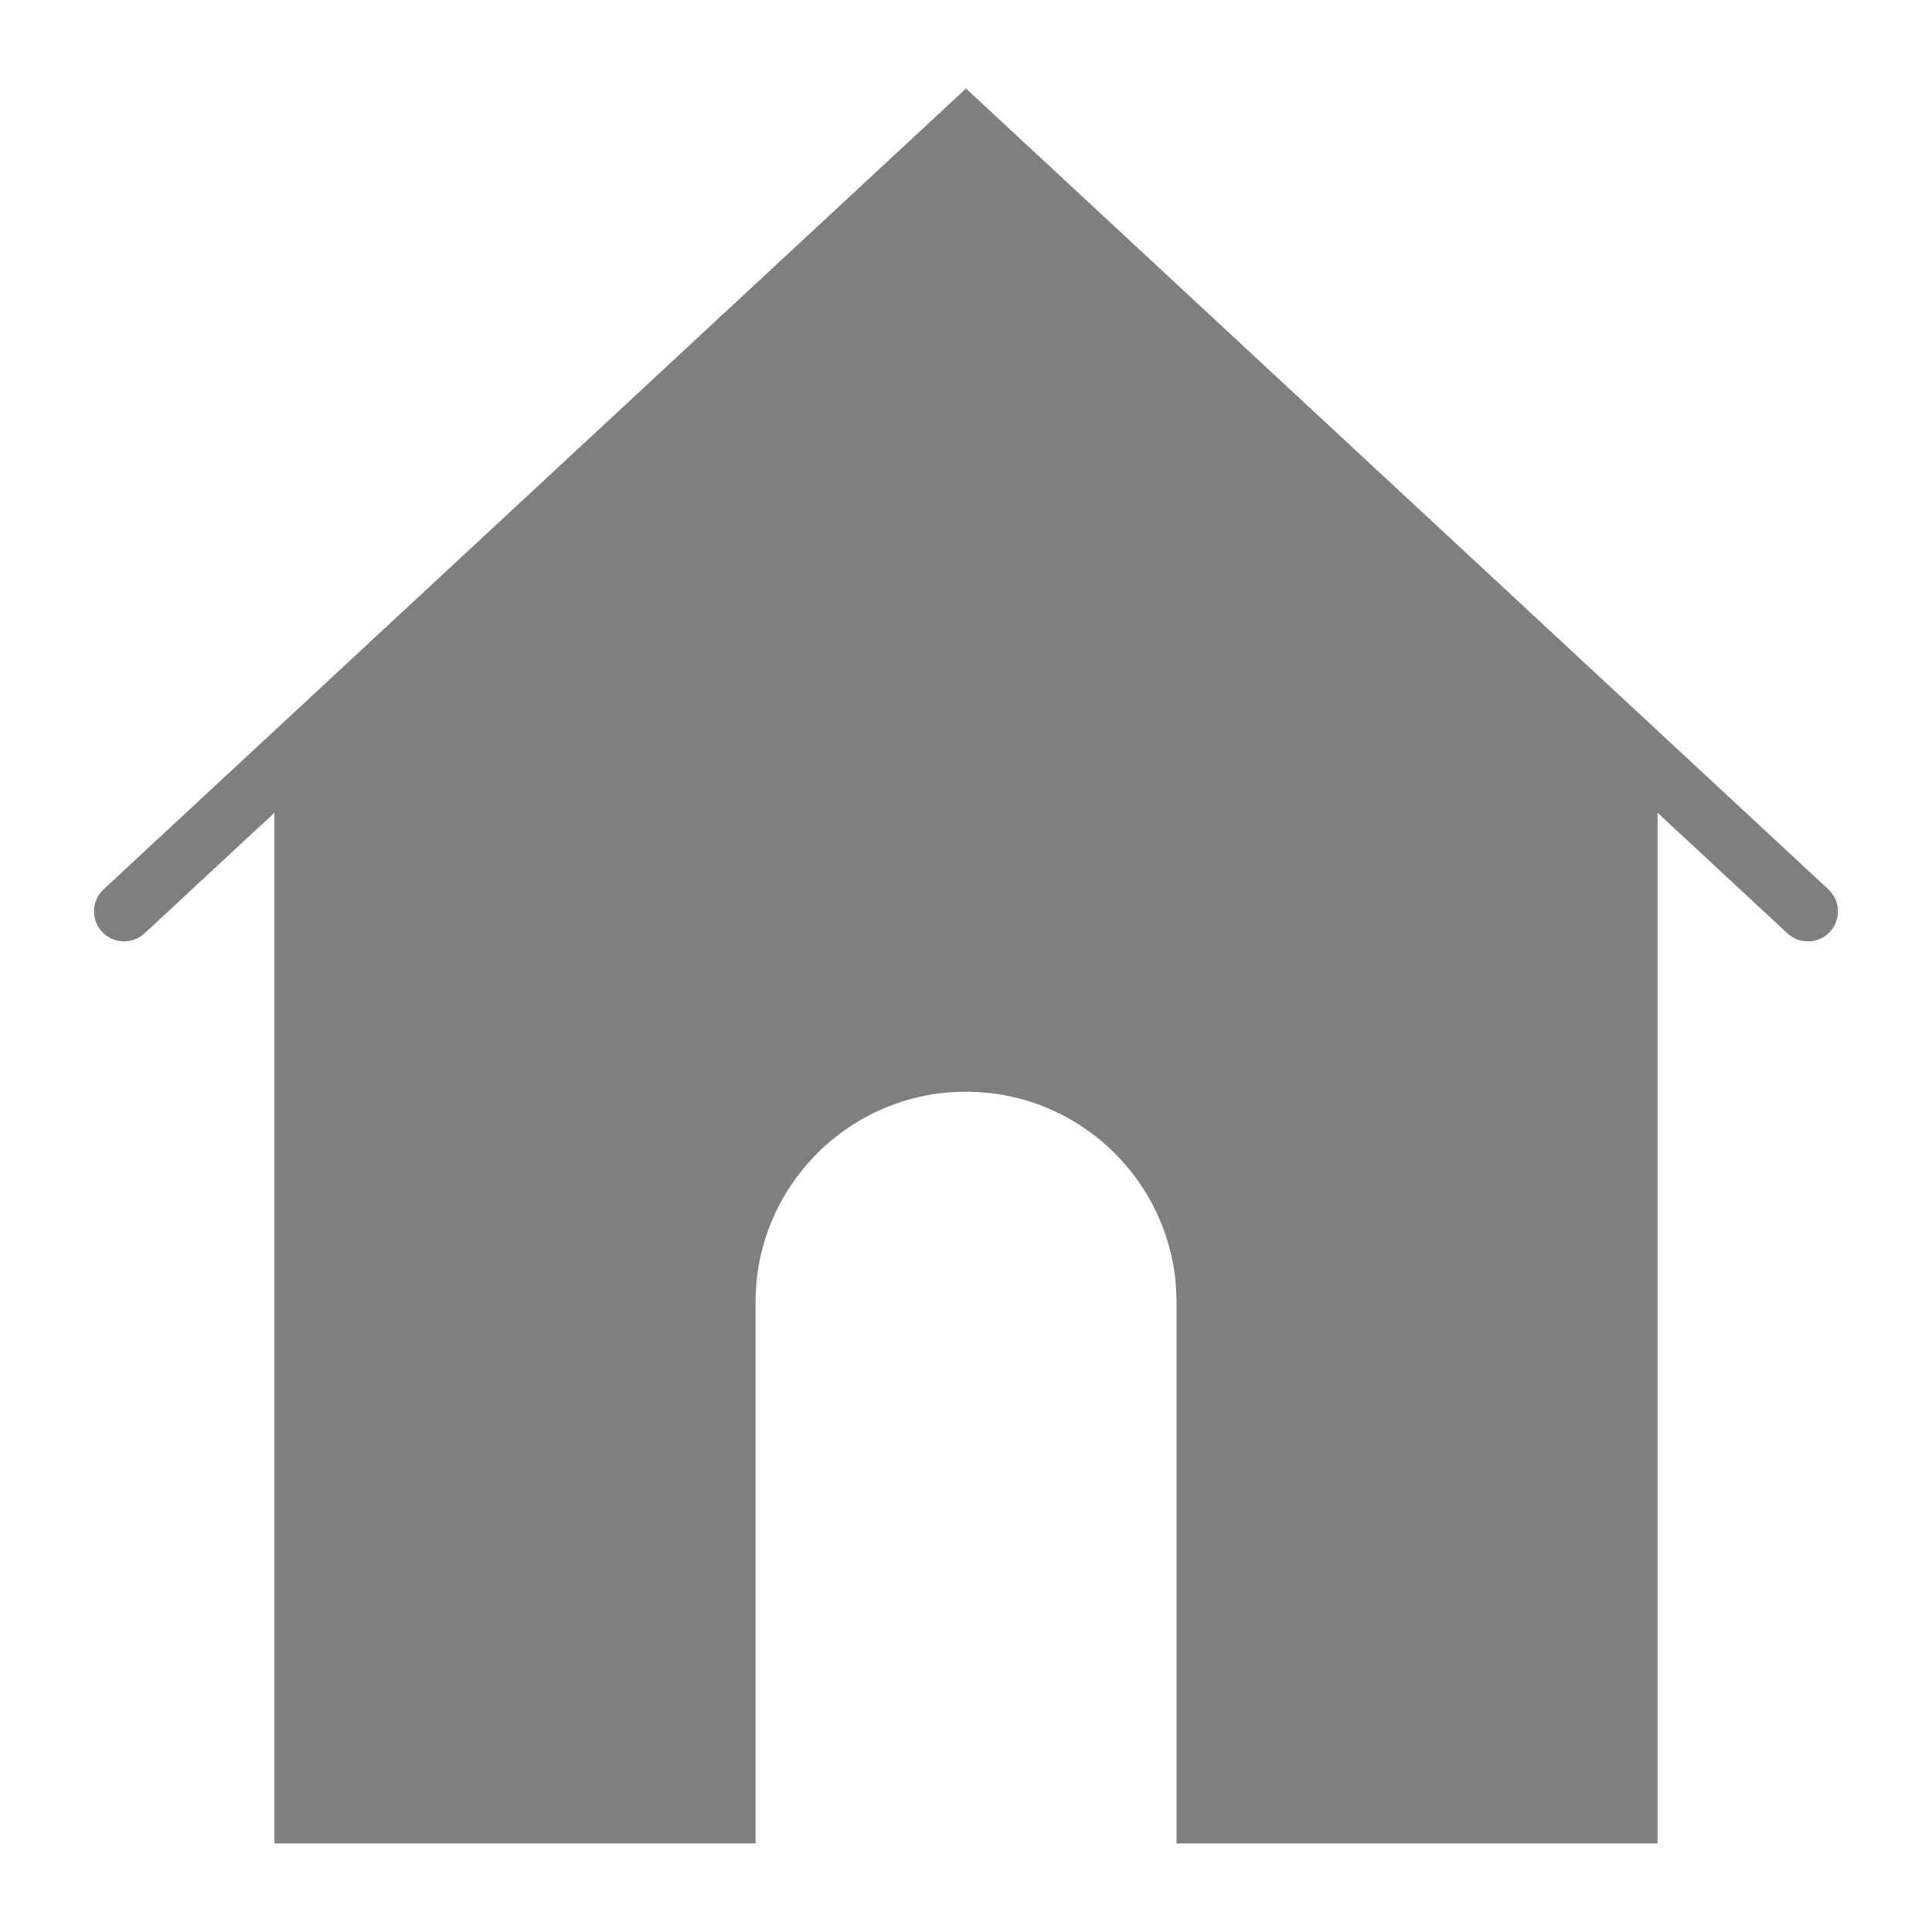
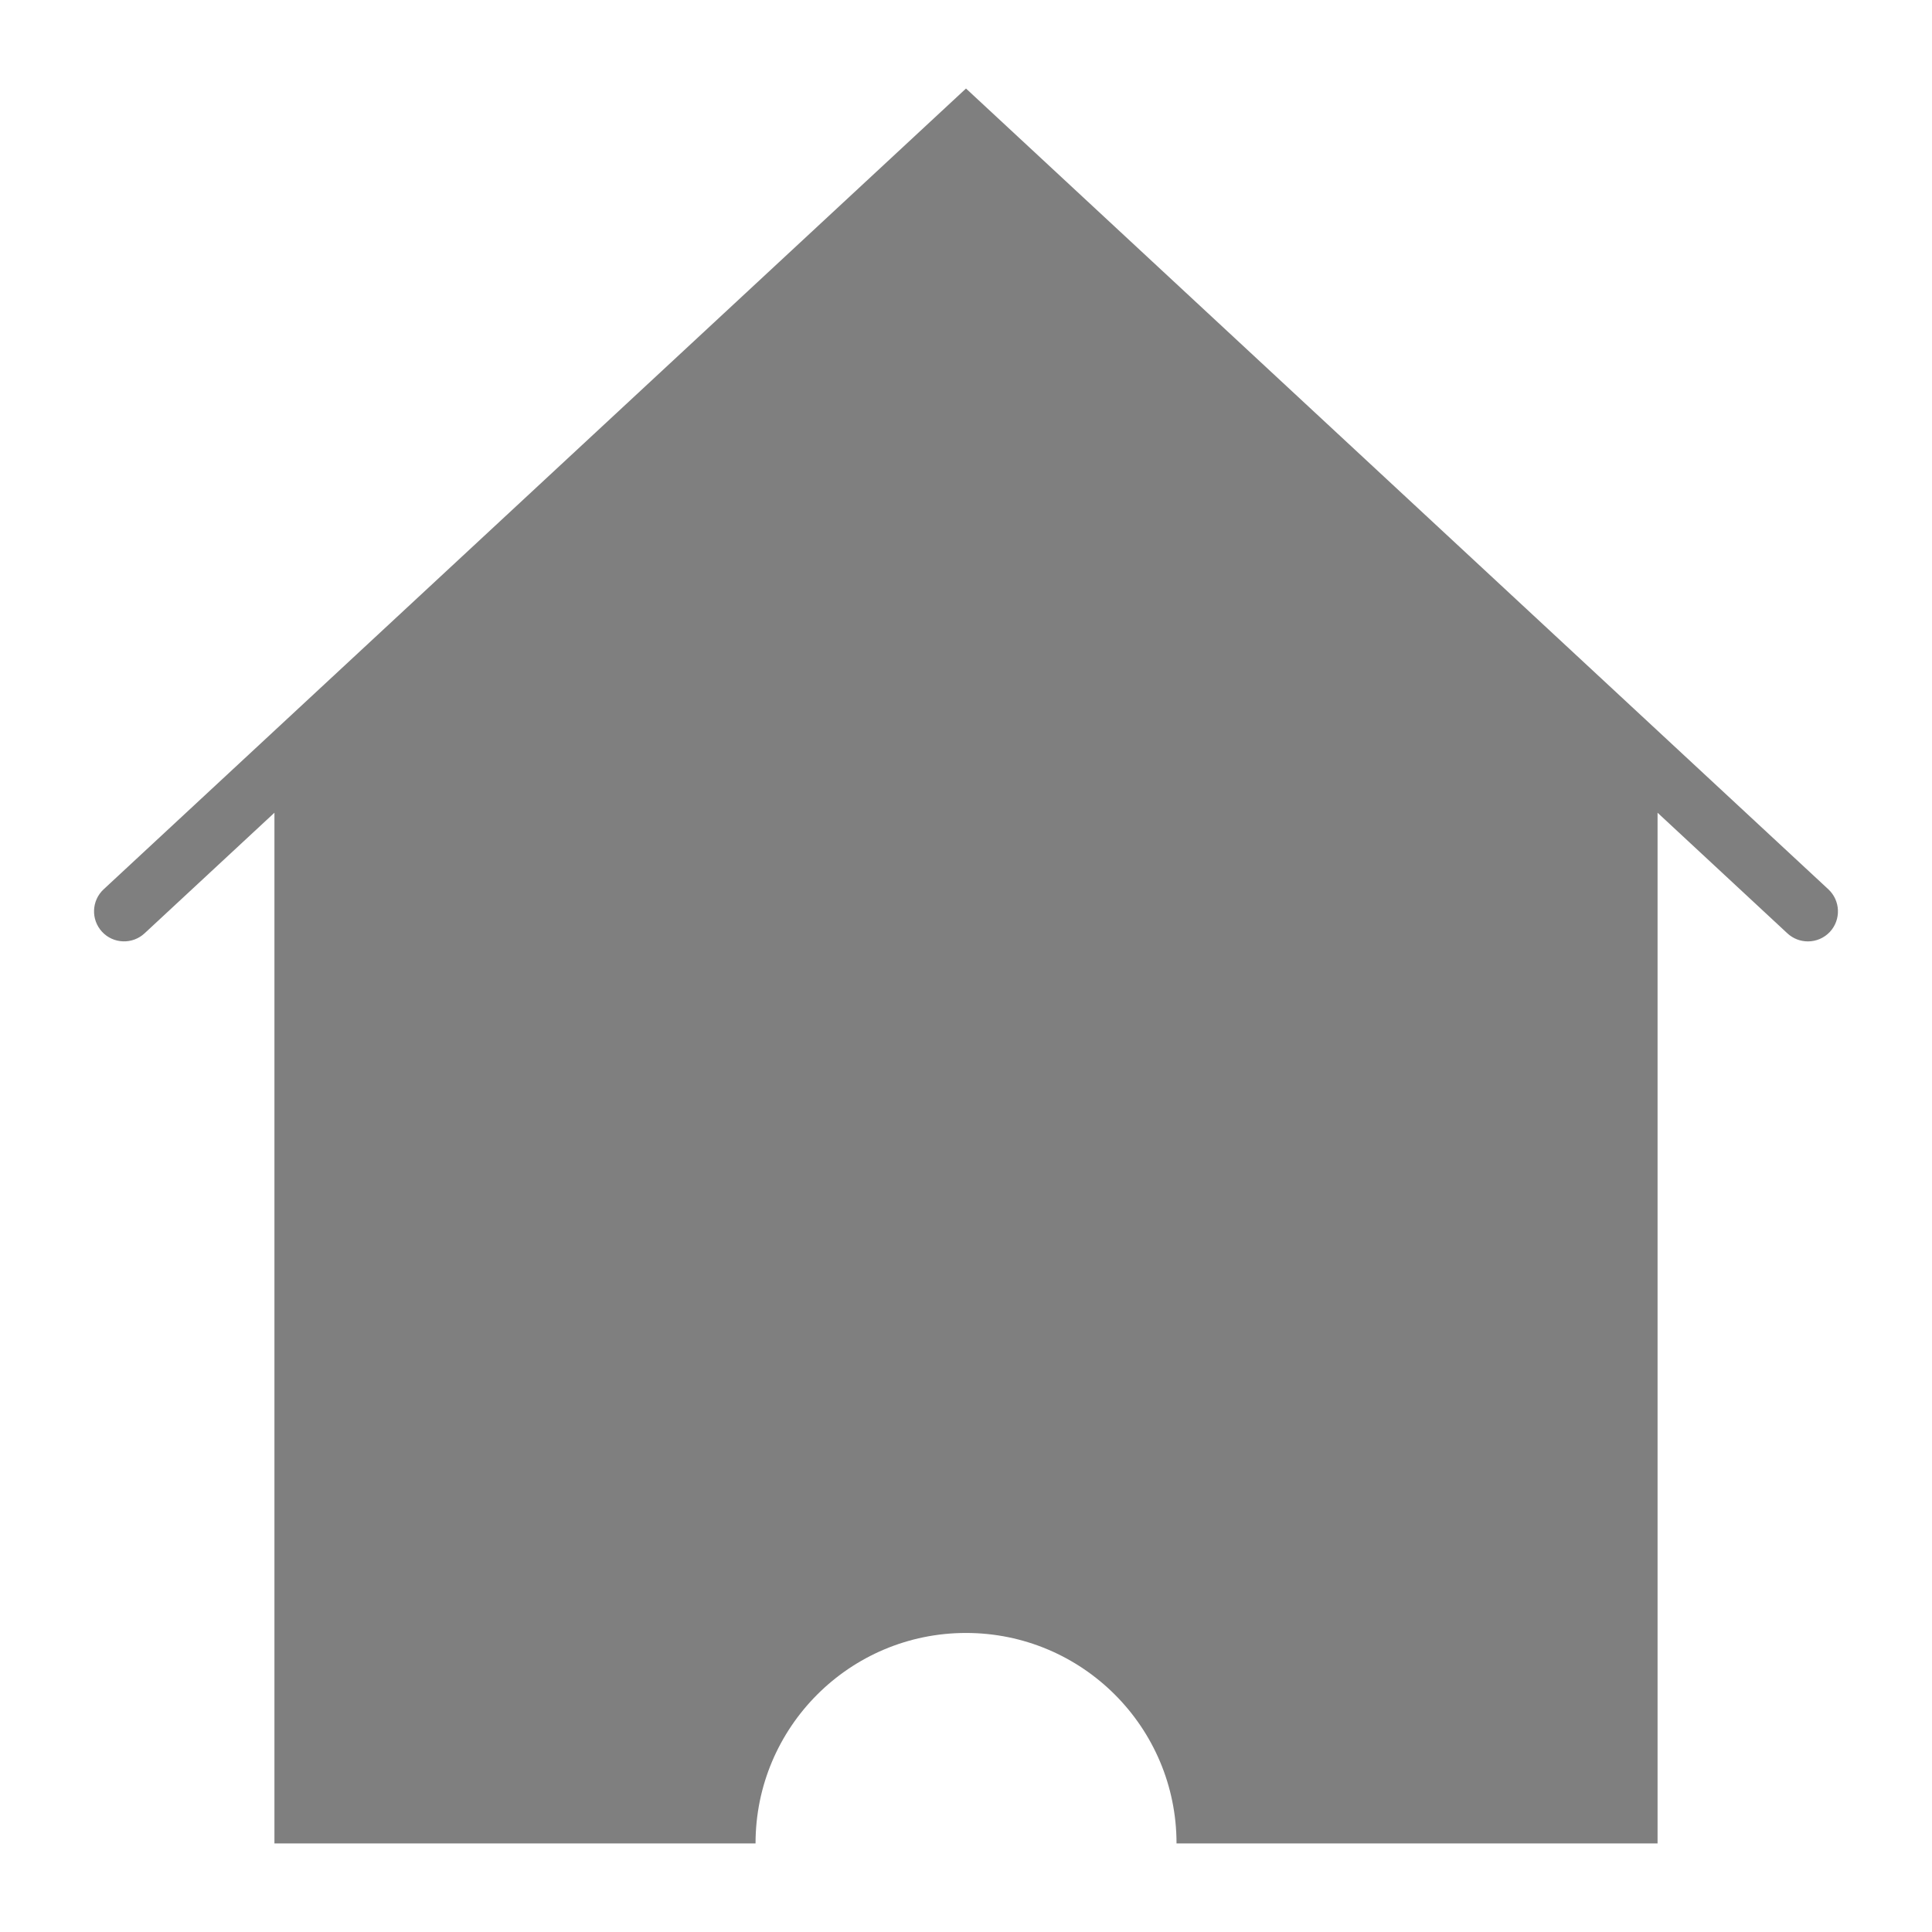
<svg xmlns="http://www.w3.org/2000/svg" version="1.1" id="Layer_1" x="0px" y="0px" width="60px" height="60px" viewBox="0 0 60 60" enable-background="new 0 0 60 60" xml:space="preserve">
  <g>
-     <path fill="#7F7F7F" d="M56.781,27.618L30,2.749L3.219,27.618c-0.378,0.351-0.4,0.942-0.049,1.32   c0.35,0.377,0.942,0.398,1.319,0.048l4.034-3.746v3.062V57.25h14.941V40.441c0-3.61,2.926-6.537,6.536-6.537   c3.61,0,6.538,2.927,6.538,6.537V57.25h14.939V28.302v-3.062l4.032,3.746c0.18,0.167,0.409,0.25,0.637,0.25   c0.252,0,0.5-0.1,0.684-0.297C57.181,28.56,57.158,27.969,56.781,27.618z" />
+     <path fill="#7F7F7F" d="M56.781,27.618L30,2.749L3.219,27.618c-0.378,0.351-0.4,0.942-0.049,1.32   c0.35,0.377,0.942,0.398,1.319,0.048l4.034-3.746v3.062V57.25h14.941c0-3.61,2.926-6.537,6.536-6.537   c3.61,0,6.538,2.927,6.538,6.537V57.25h14.939V28.302v-3.062l4.032,3.746c0.18,0.167,0.409,0.25,0.637,0.25   c0.252,0,0.5-0.1,0.684-0.297C57.181,28.56,57.158,27.969,56.781,27.618z" />
  </g>
</svg>